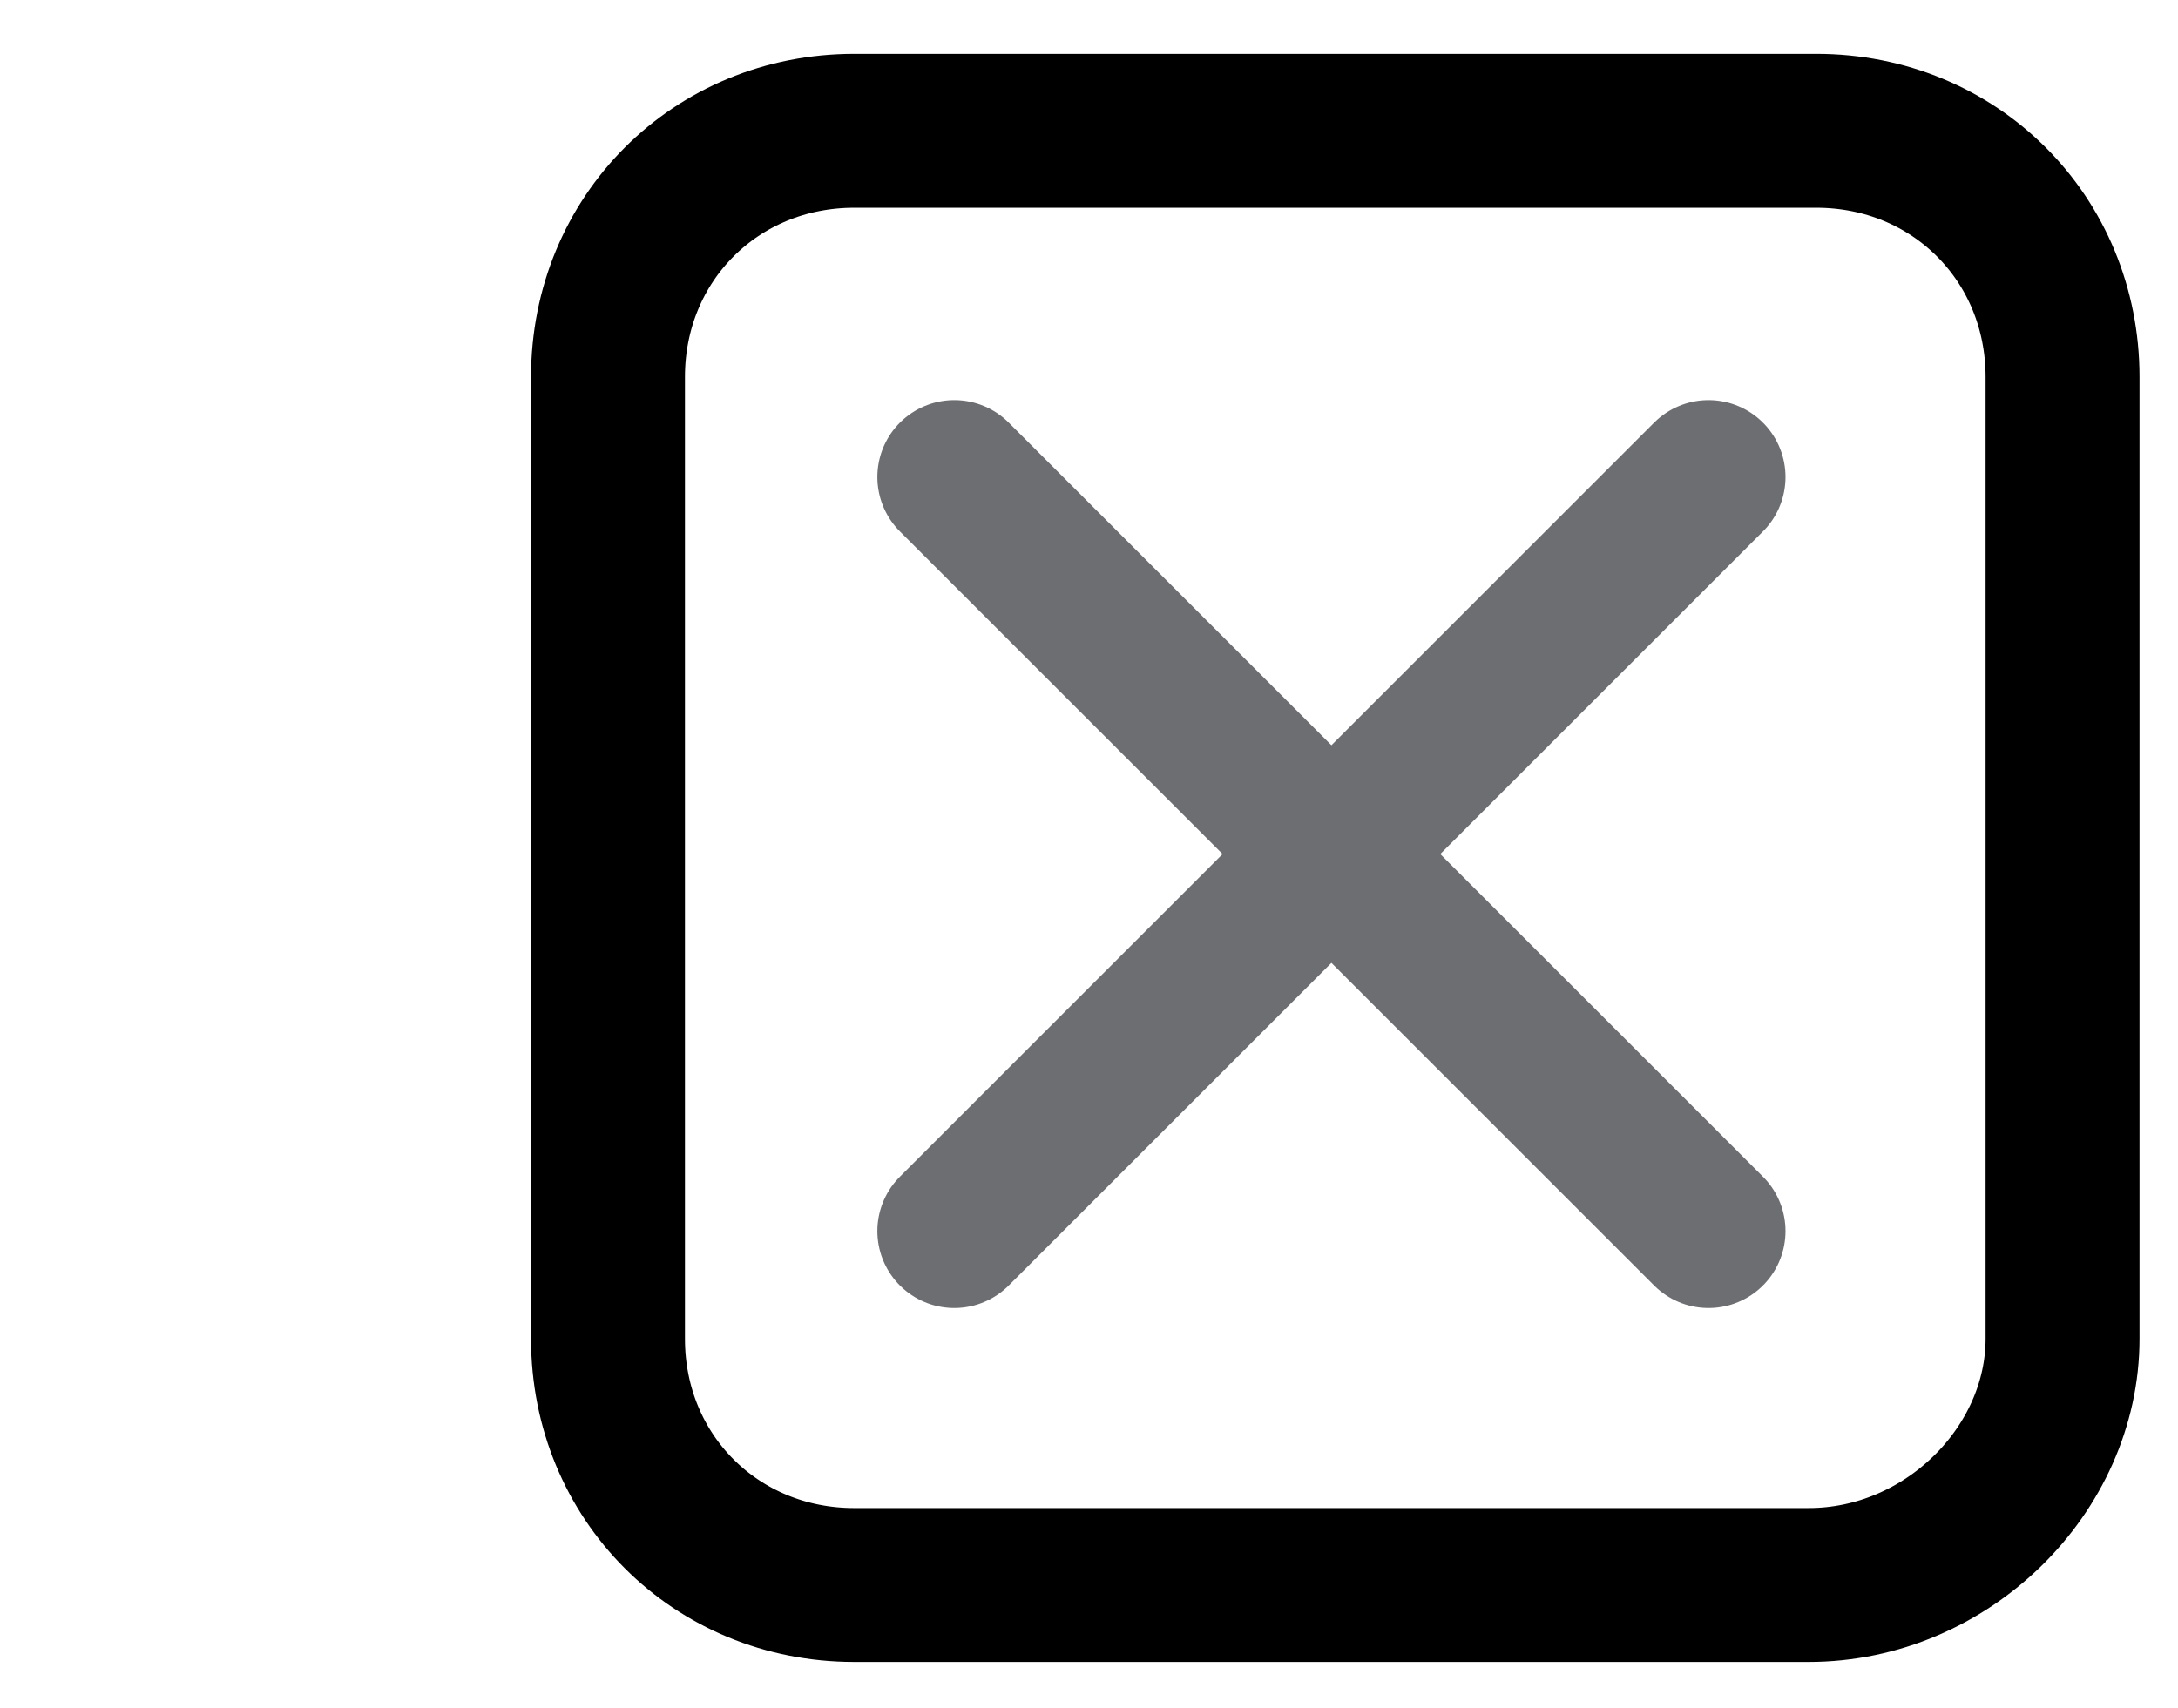
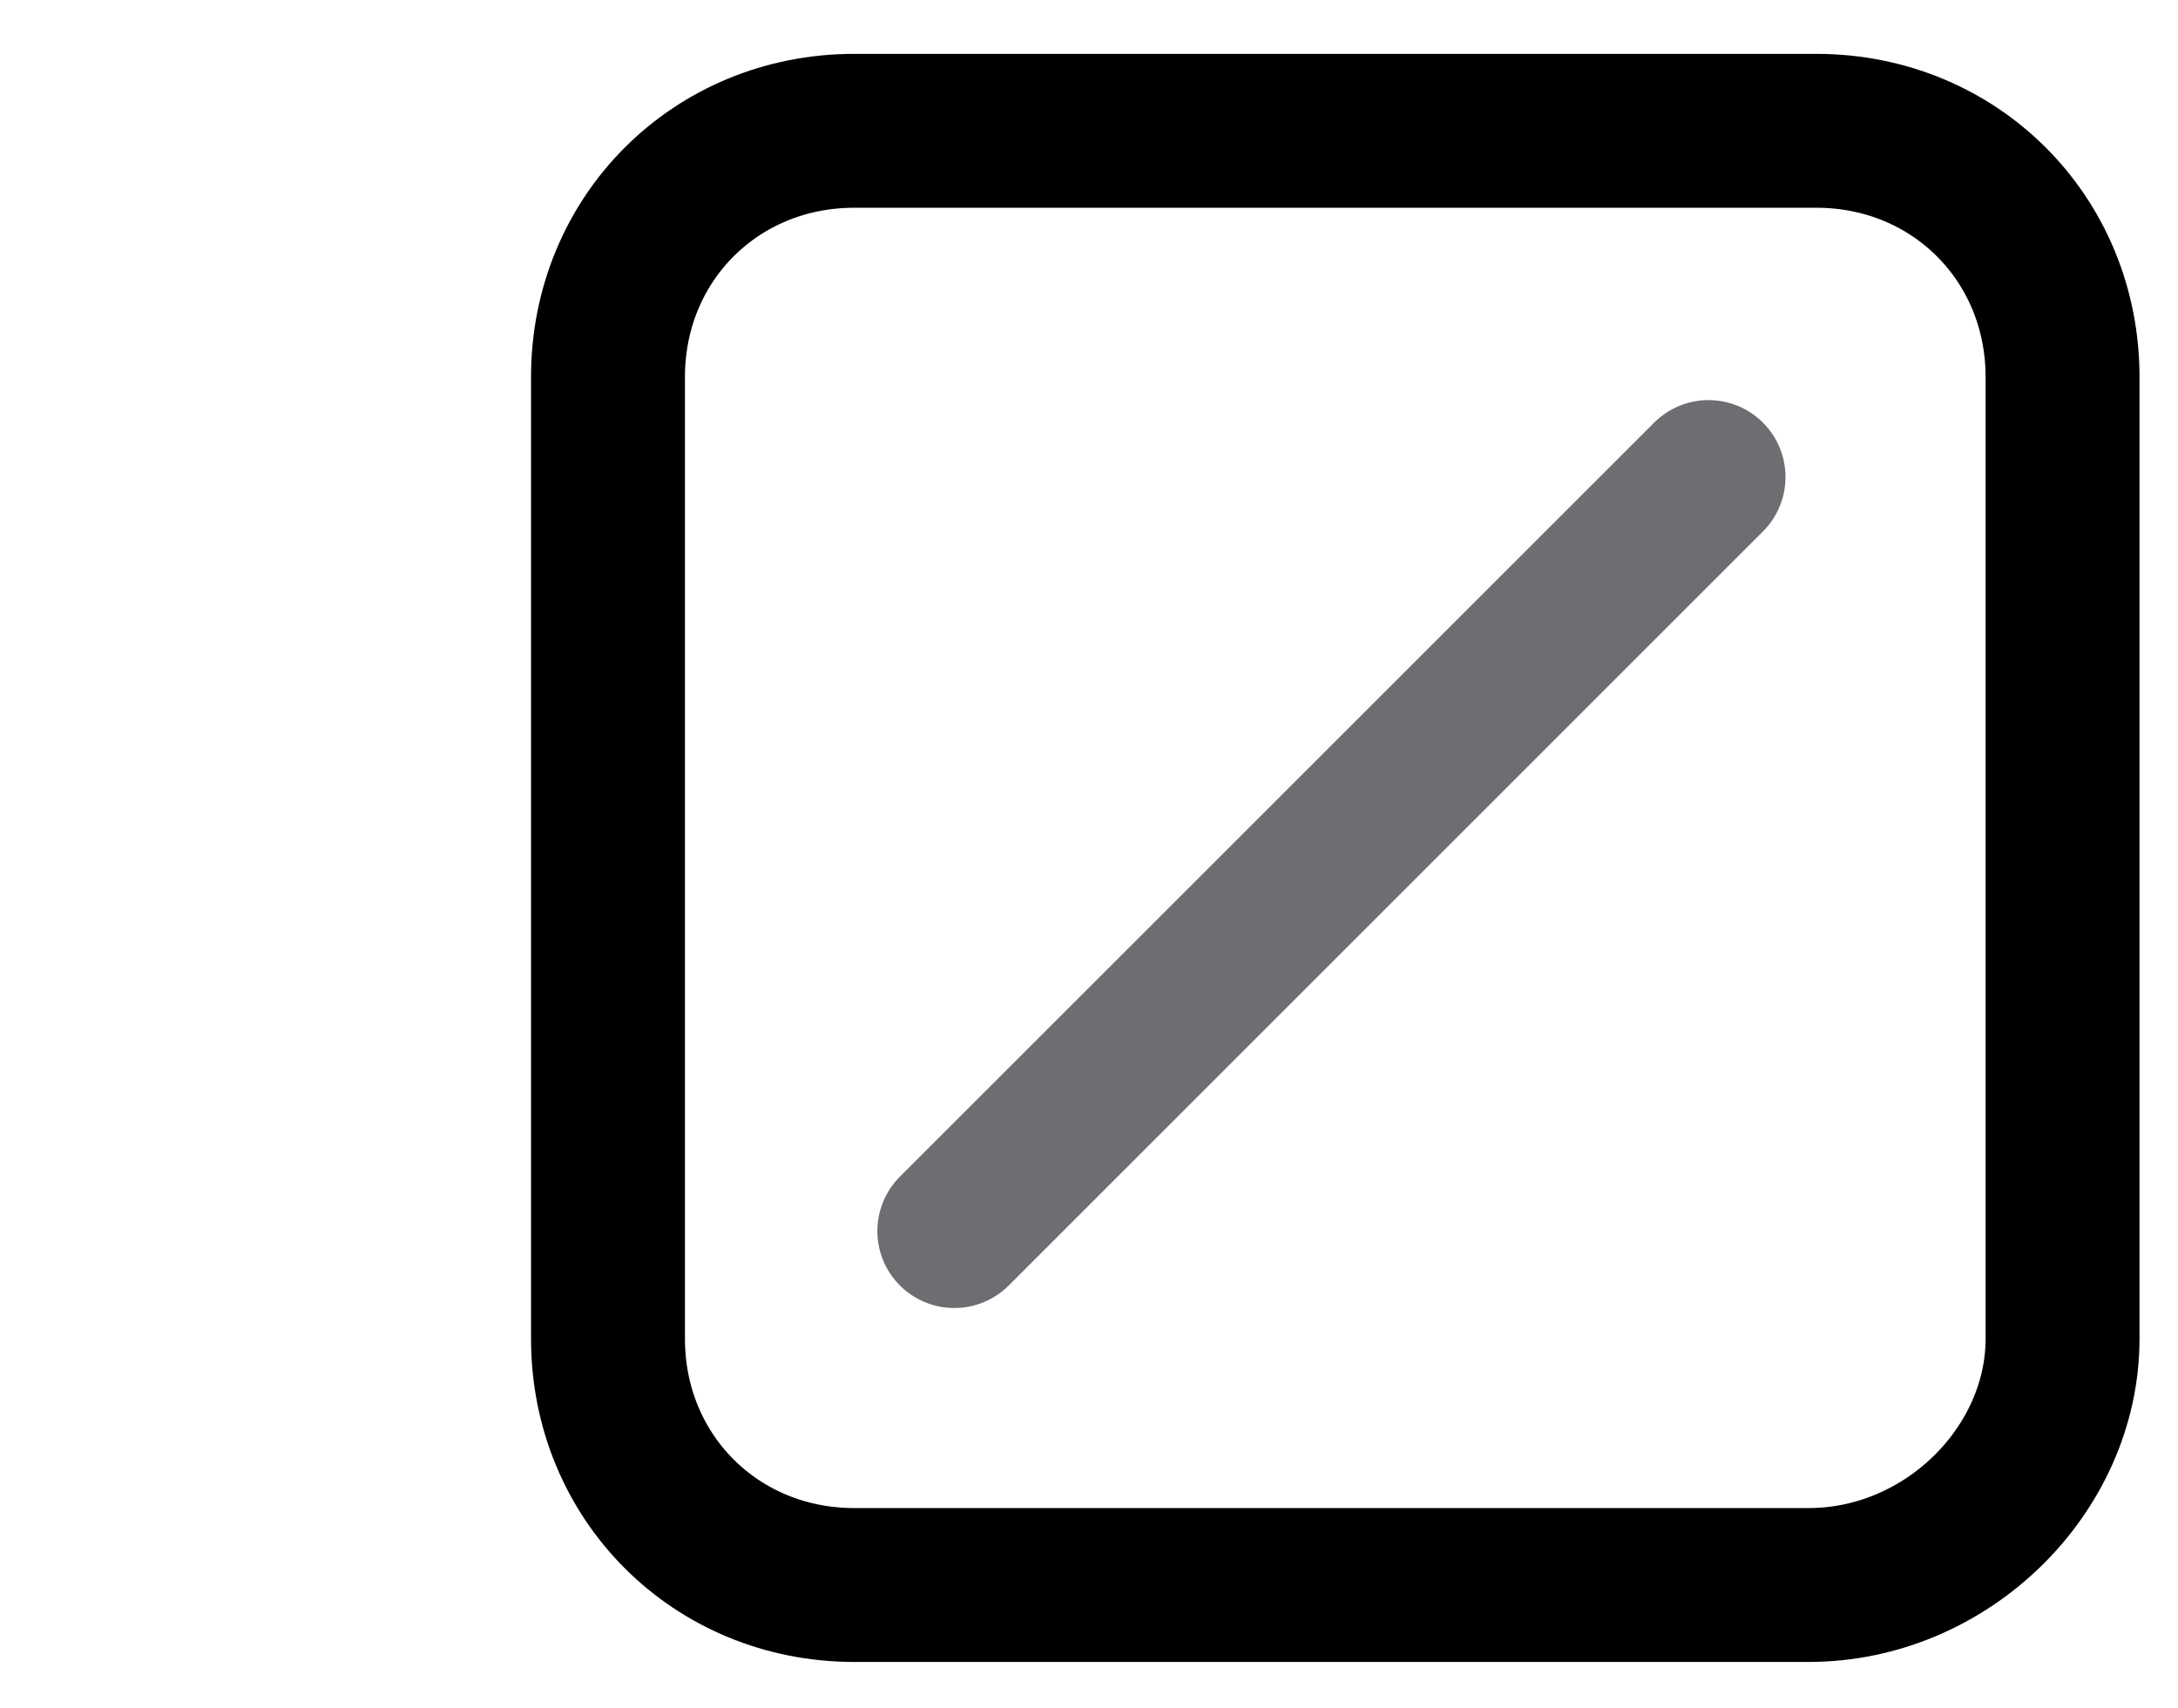
<svg xmlns="http://www.w3.org/2000/svg" version="1.1" id="Layer_1" x="0px" y="0px" viewBox="0 0 28.3 22.2" style="enable-background:new 0 0 28.3 22.2;" xml:space="preserve">
  <style type="text/css">
	.st0{fill:#FFFFFF;}
	.st1{fill:#FFFFFF;stroke:#000000;stroke-width:2;stroke-miterlimit:10;}
	.st2{fill:none;stroke:#6D6E71;stroke-width:2;stroke-linecap:round;stroke-miterlimit:10;}
</style>
  <rect class="st0" width="28.3" height="22.2" />
  <g>
    <path class="st1" d="M23.5,20.6H11.1c-1.8,0-3.2-1.4-3.2-3.2V4.9c0-1.8,1.4-3.2,3.2-3.2h12.5c1.8,0,3.2,1.4,3.2,3.2v12.5   C26.8,19.1,25.3,20.6,23.5,20.6z" />
    <g>
-       <line class="st2" x1="12.4" y1="6.2" x2="22.2" y2="16" />
      <line class="st2" x1="22.2" y1="6.2" x2="12.4" y2="16" />
    </g>
  </g>
</svg>